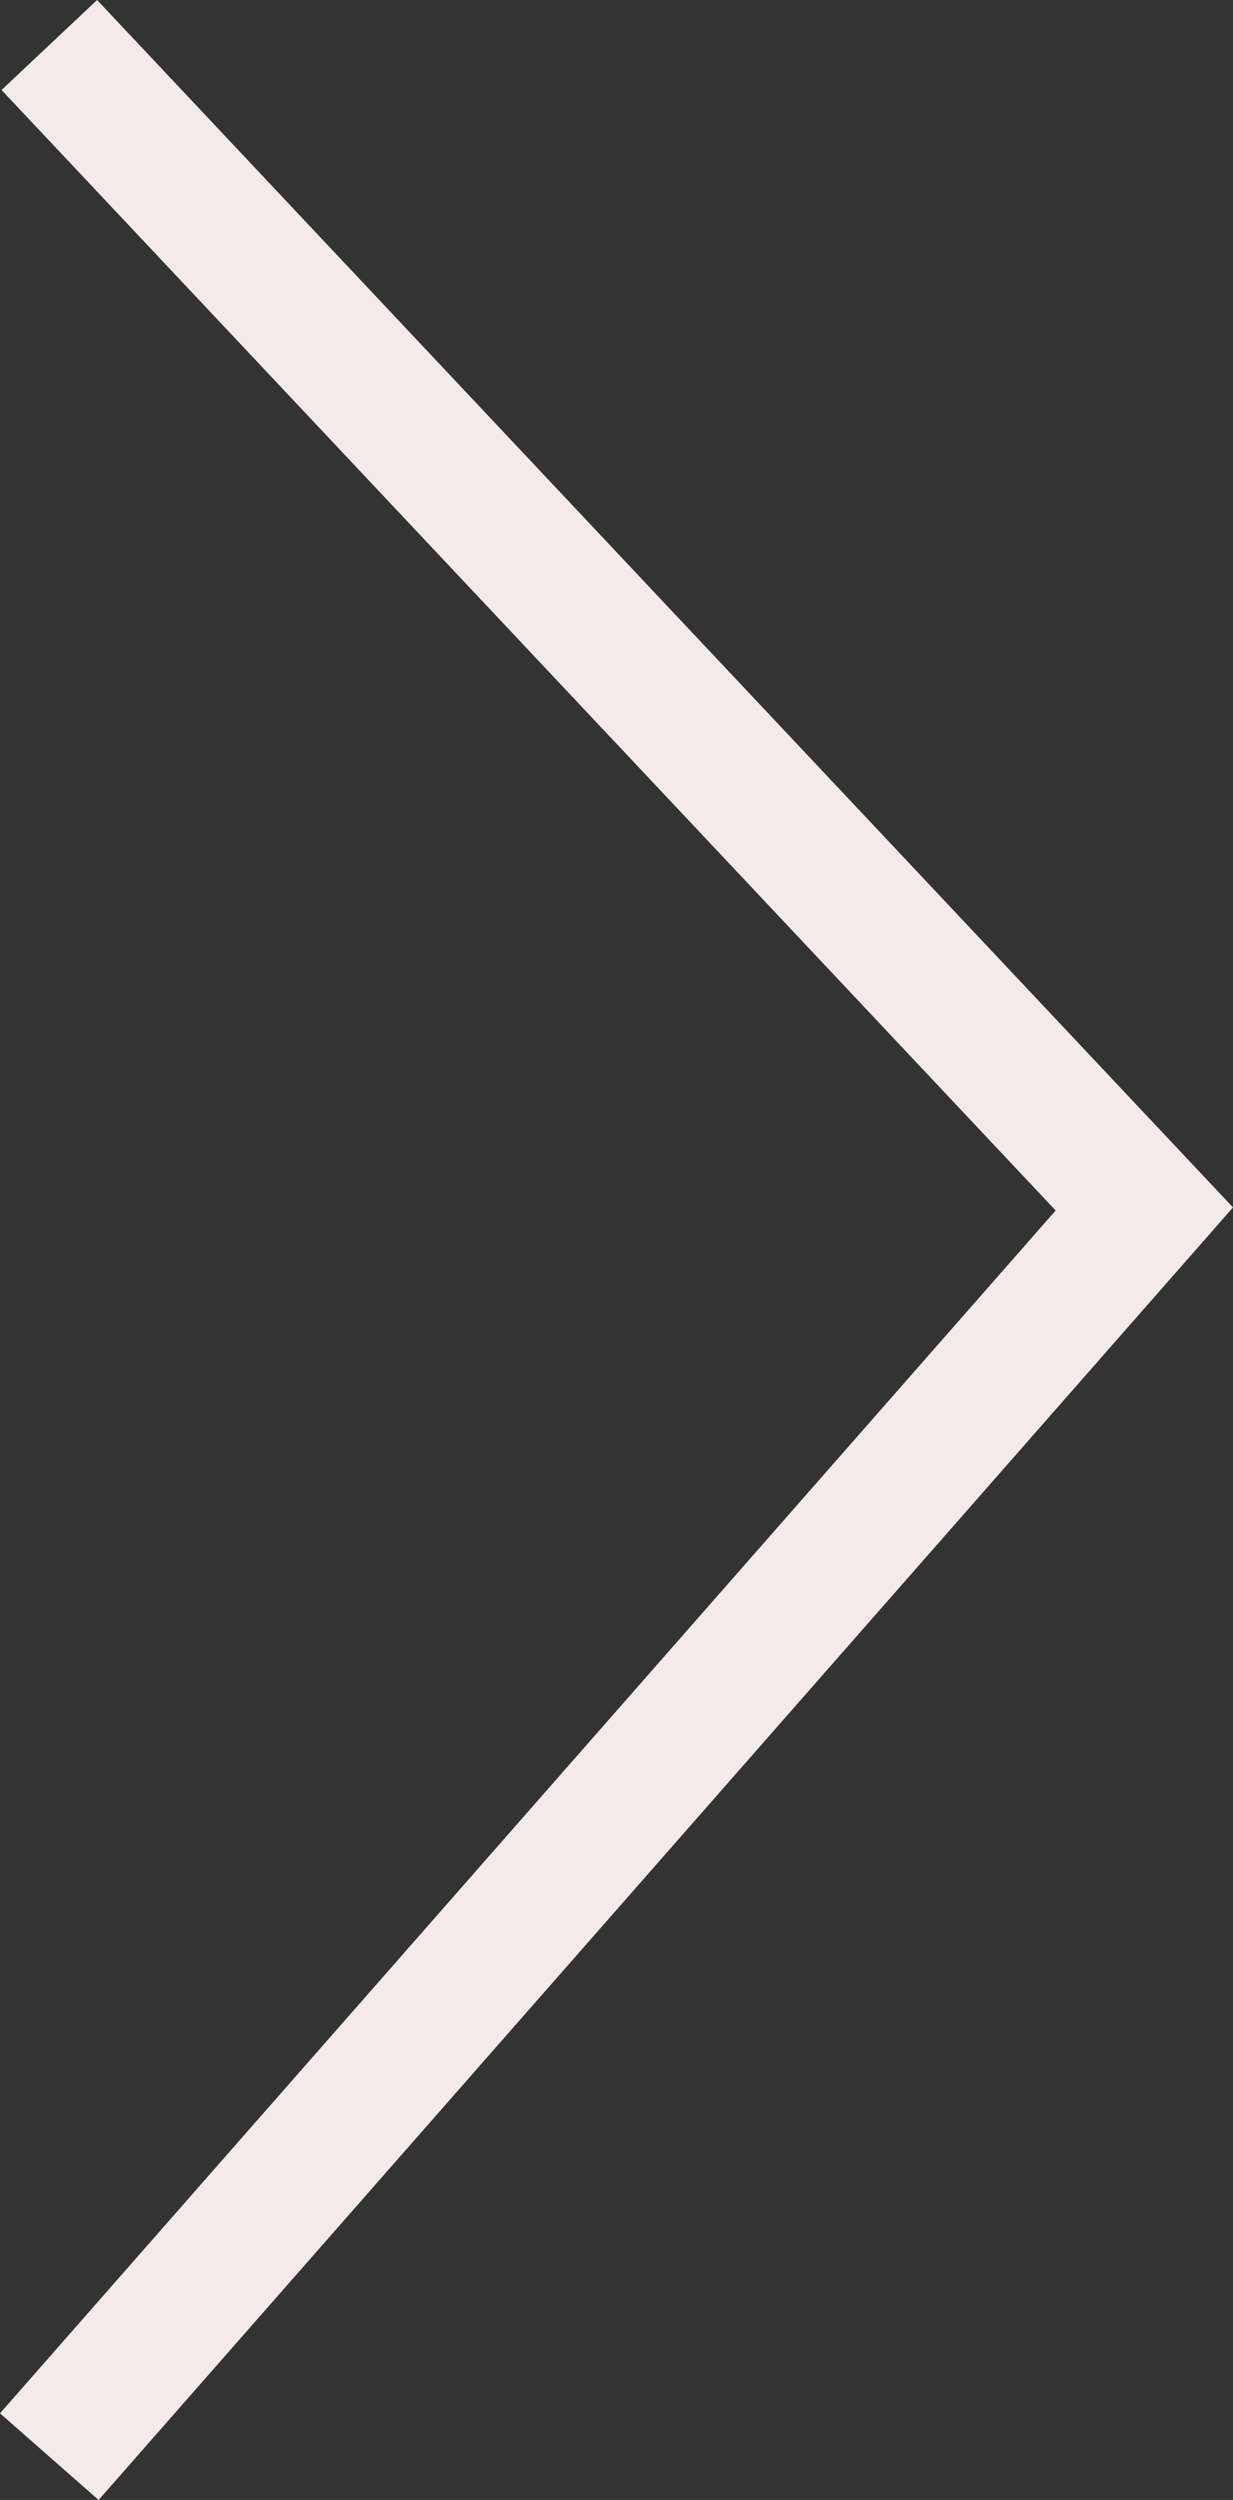
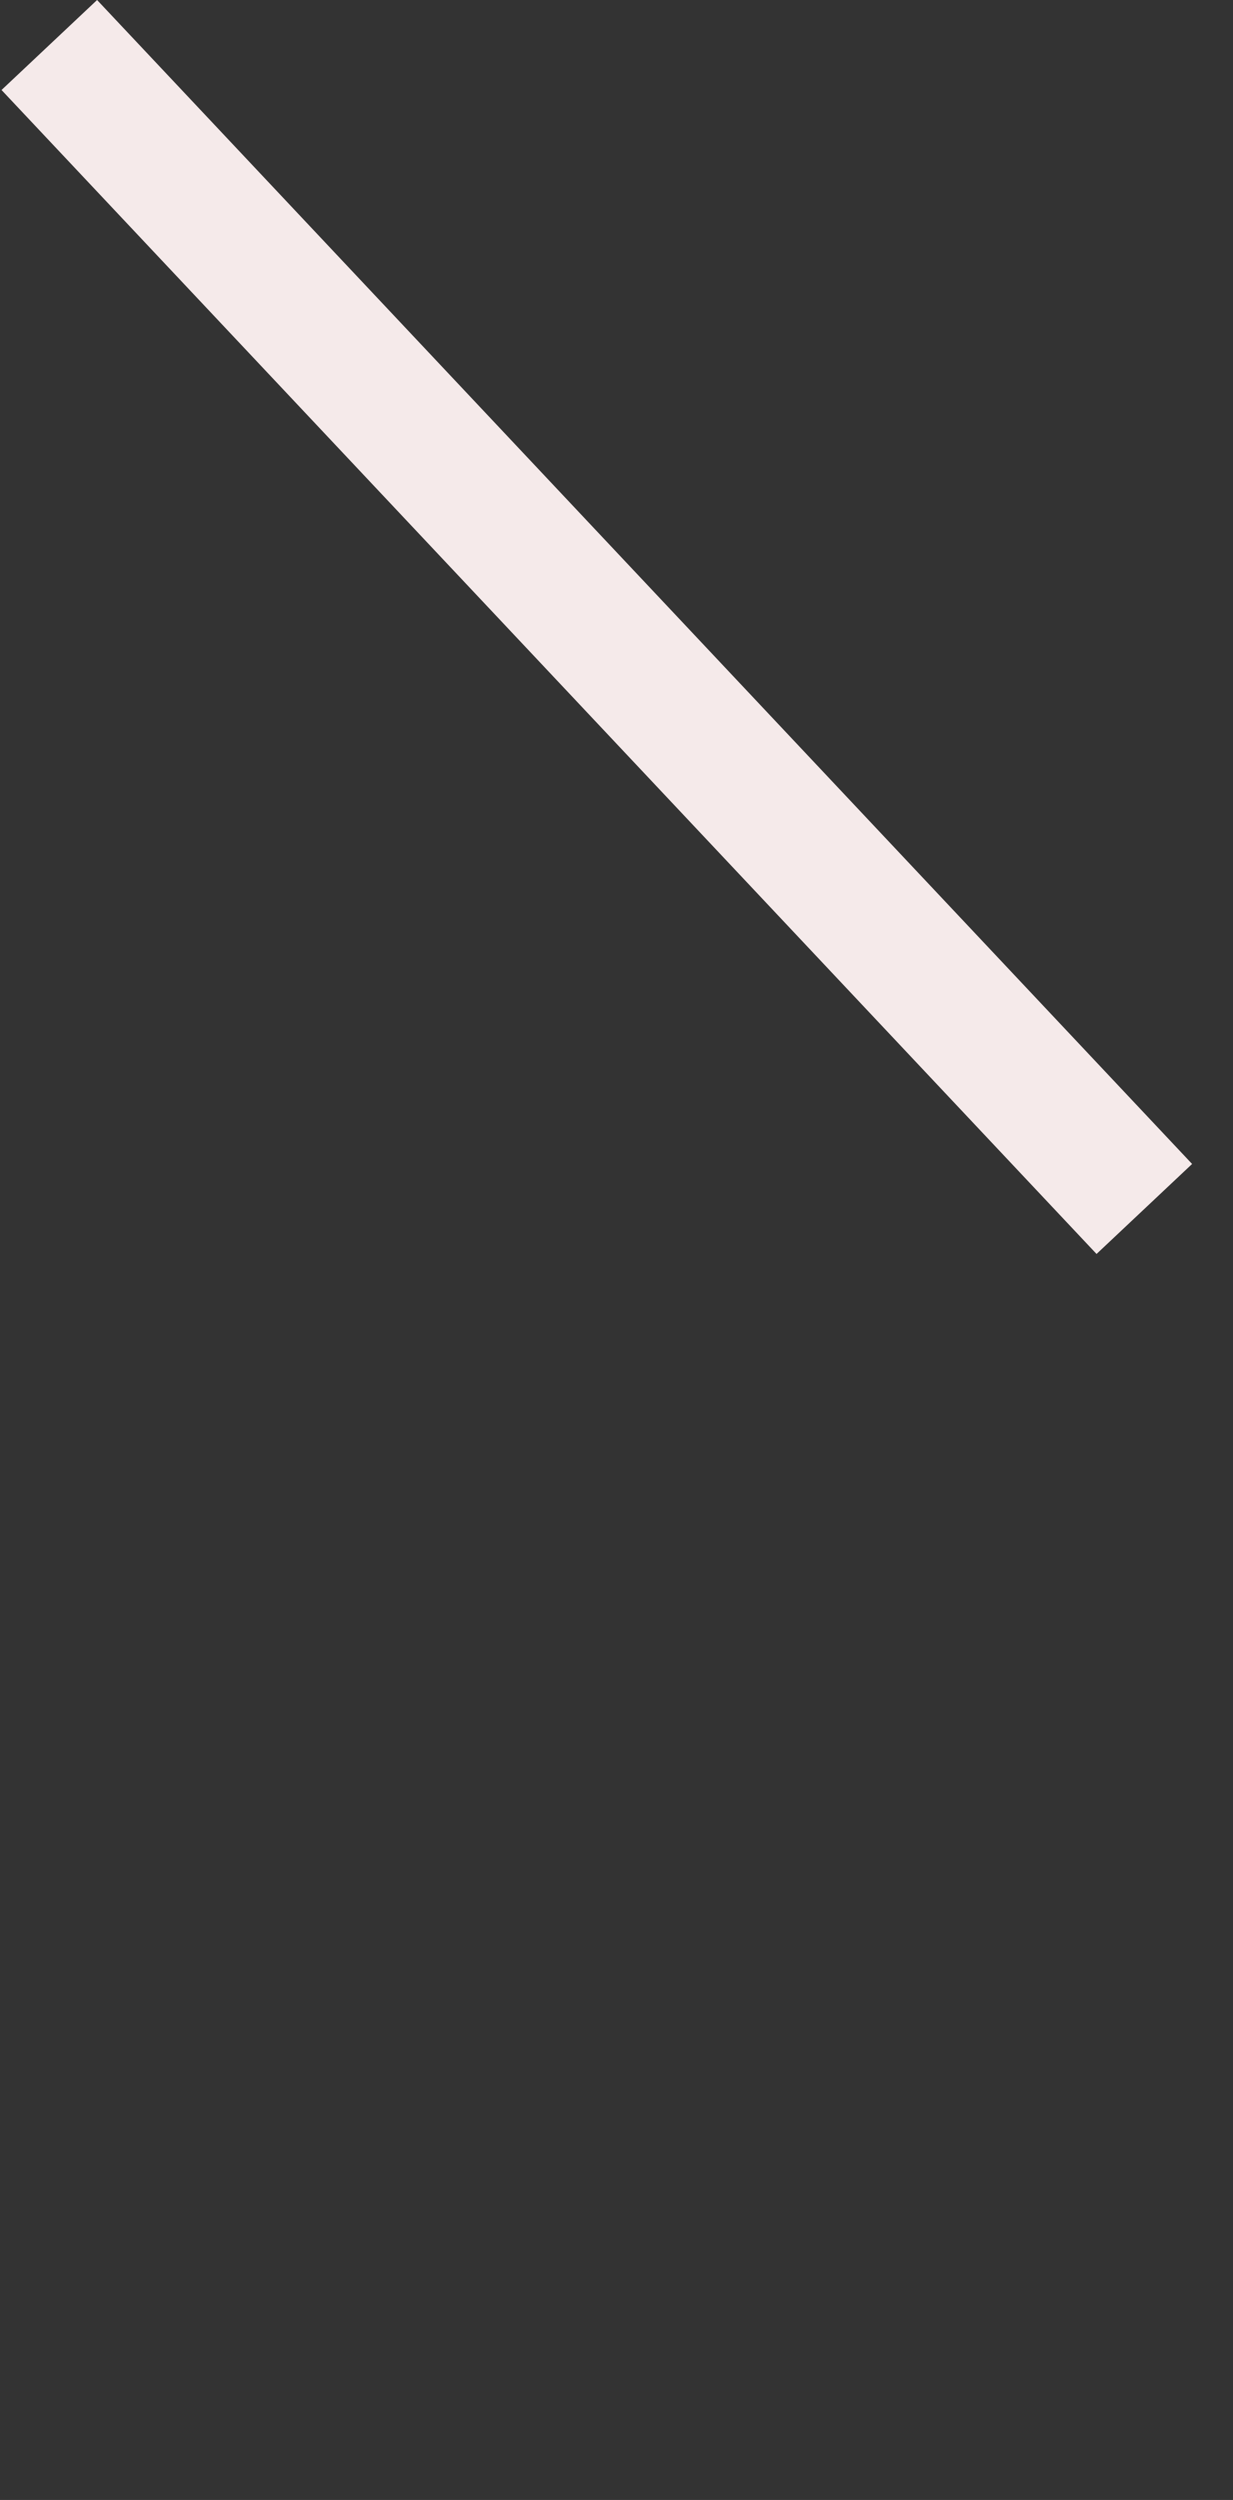
<svg xmlns="http://www.w3.org/2000/svg" width="37.583" height="76.157" viewBox="0 0 37.583 76.157">
  <rect x="0" y="0" width="37.583" height="76.157" fill="#333333" stroke="none" />
-   <path id="Path_131" data-name="Path 131" d="M-9533,950l33.377,35.458L-9533,1023.467" transform="translate(9534.503 -948.629)" fill="none" stroke="#f5eaea" stroke-width="4" />
+   <path id="Path_131" data-name="Path 131" d="M-9533,950l33.377,35.458" transform="translate(9534.503 -948.629)" fill="none" stroke="#f5eaea" stroke-width="4" />
</svg>